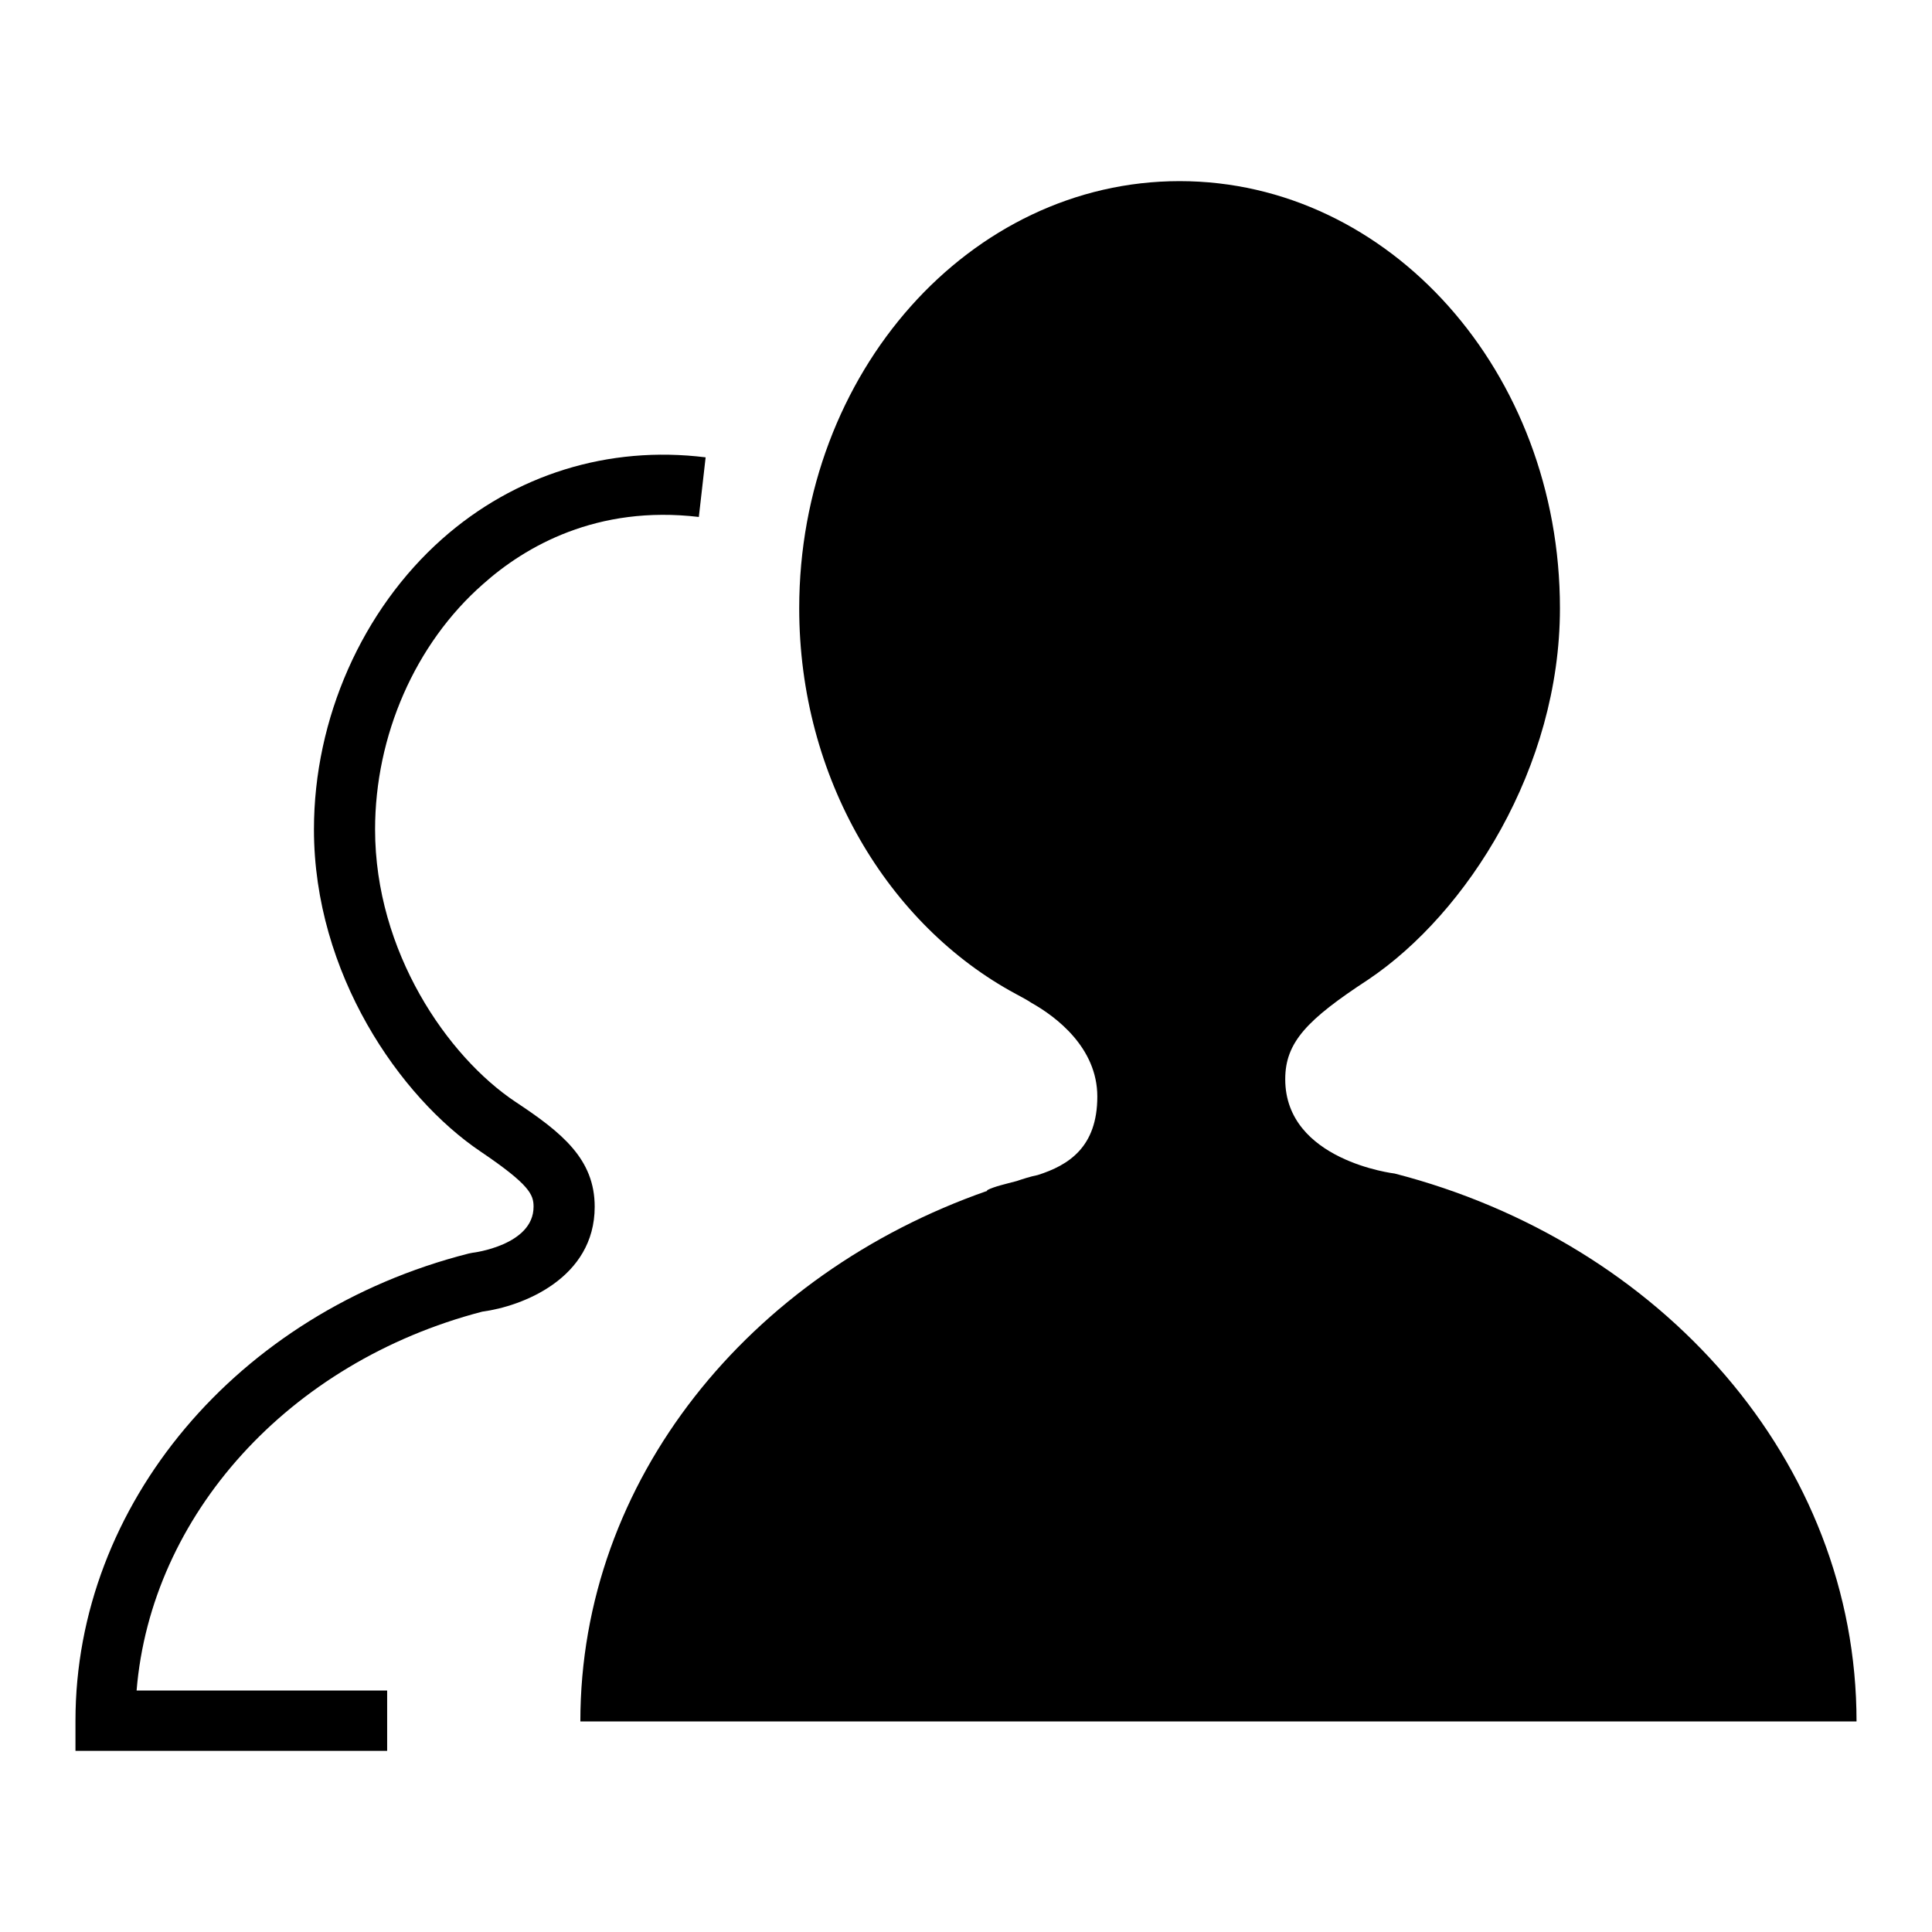
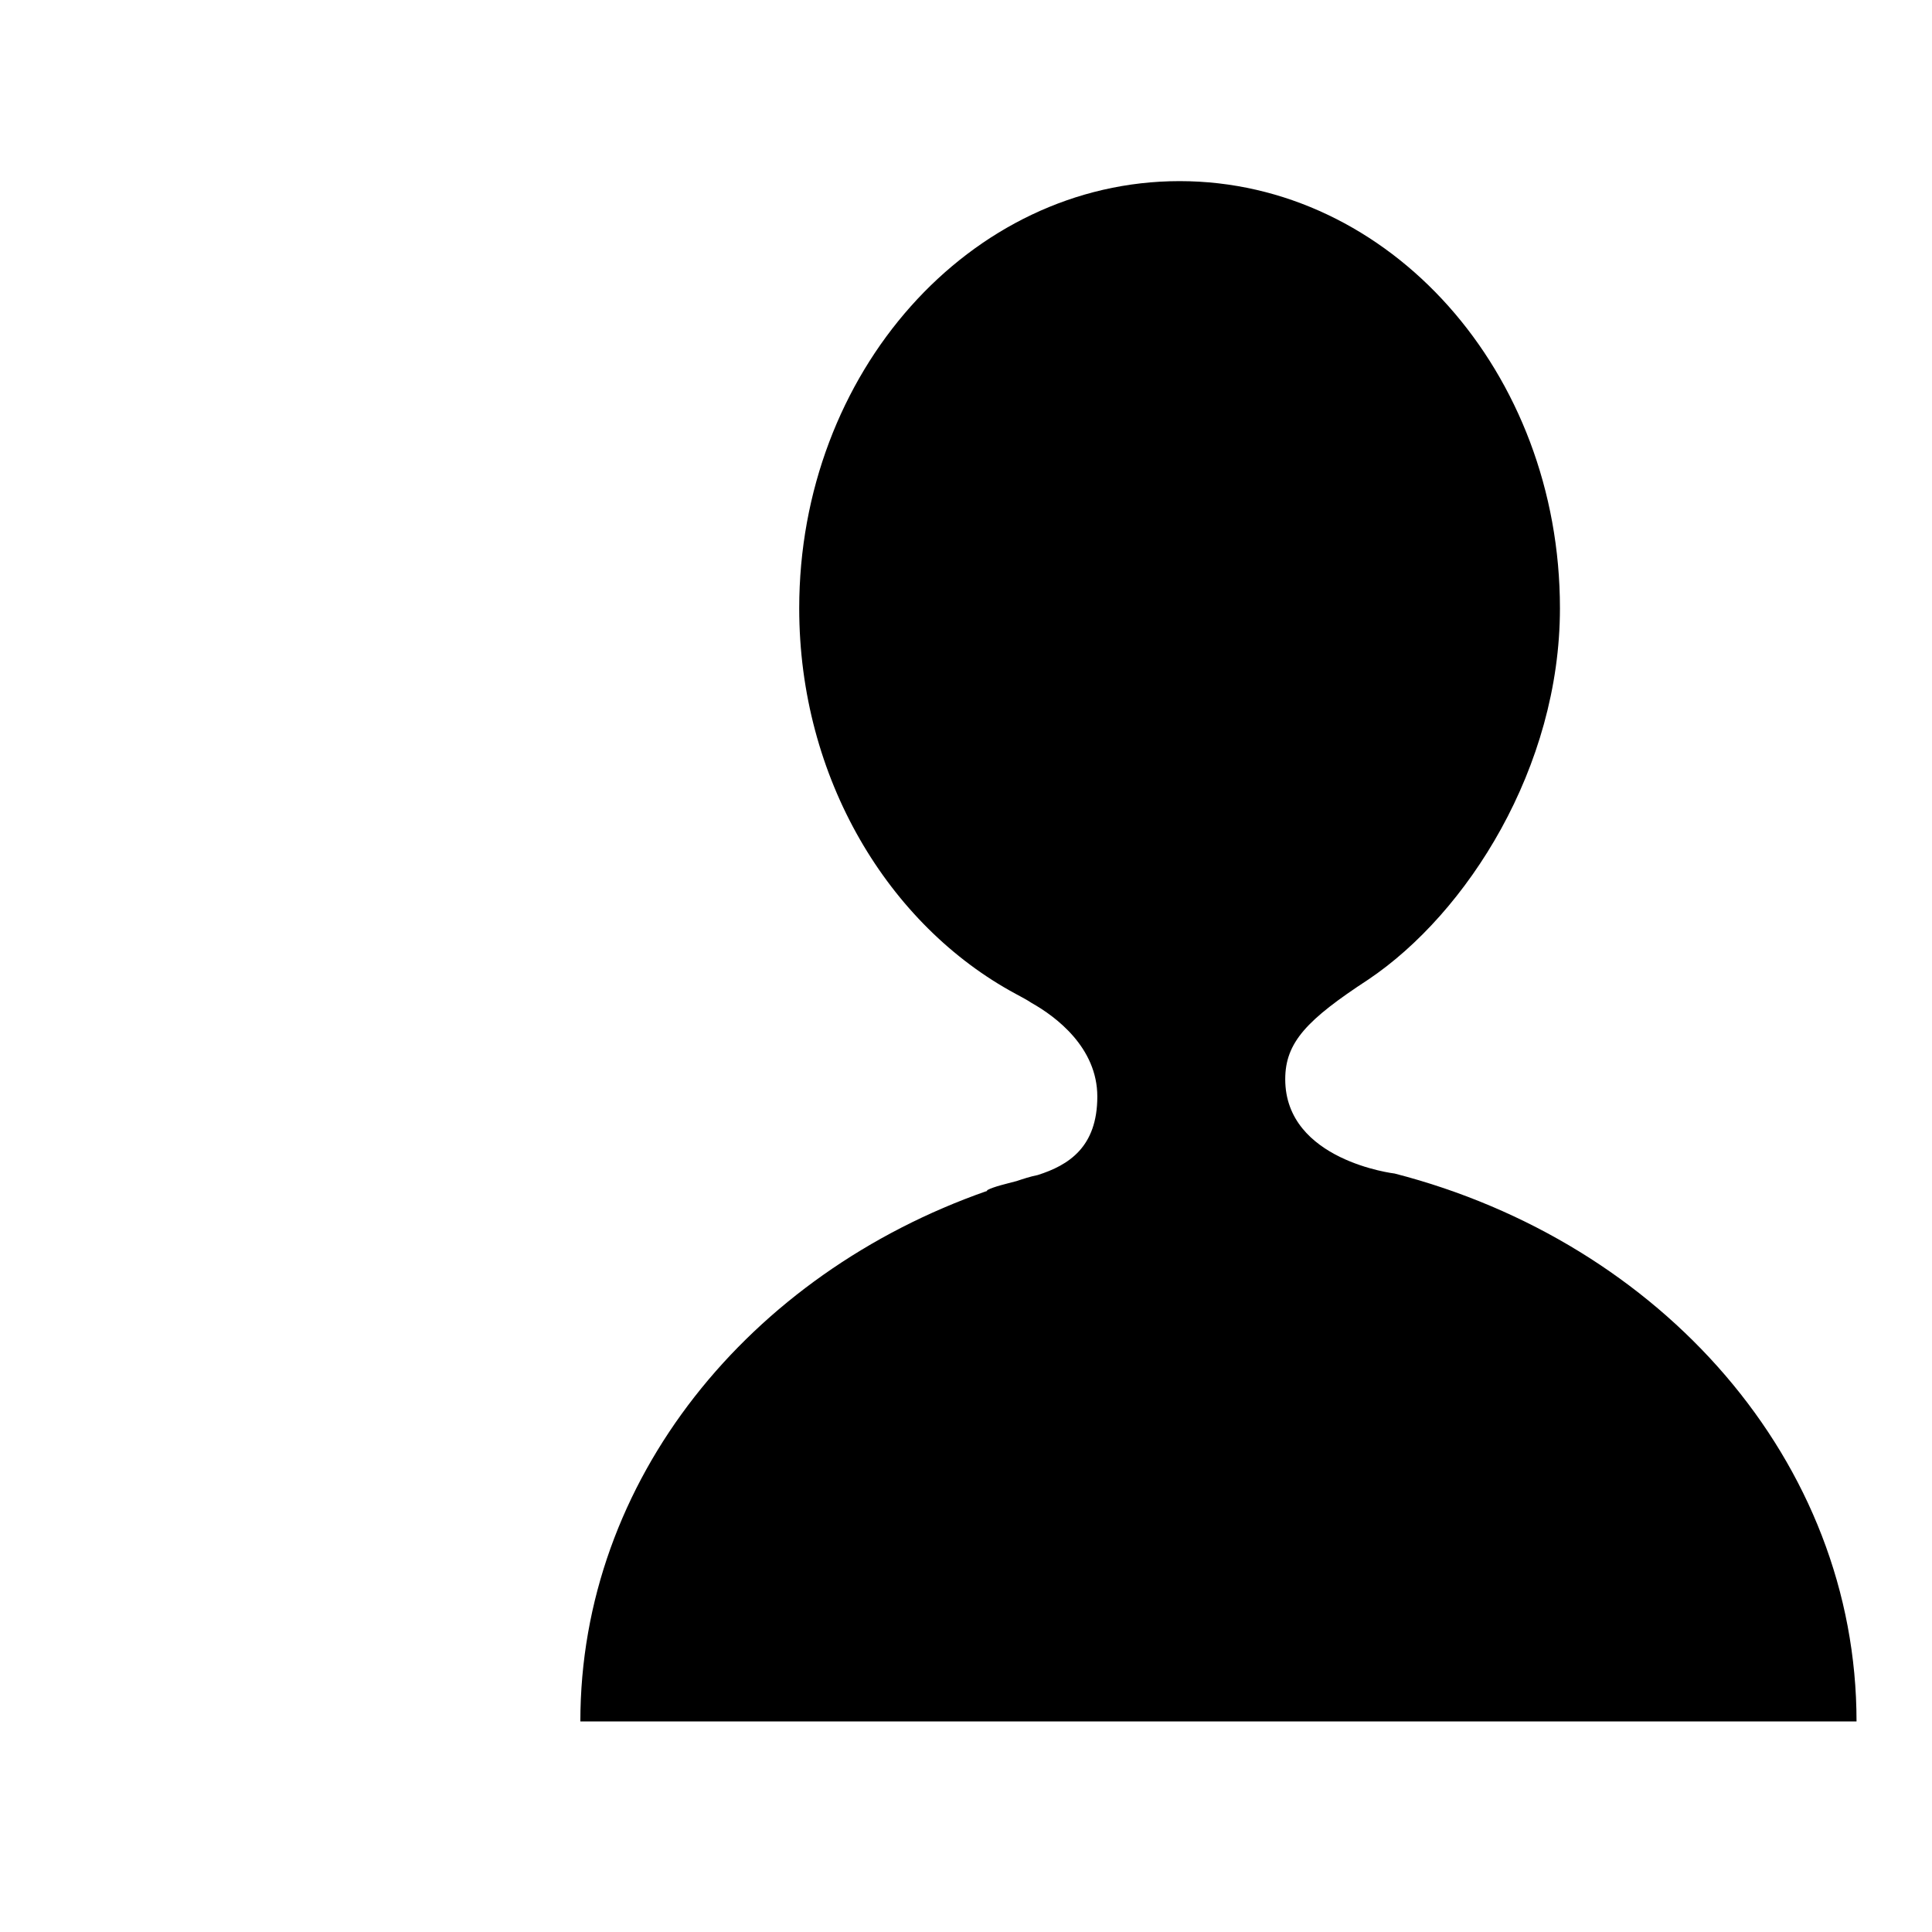
<svg xmlns="http://www.w3.org/2000/svg" version="1.1" x="0px" y="0px" viewBox="0 0 256 256" enable-background="new 0 0 256 256" xml:space="preserve">
  <g>
    <g>
      <path fill="#000000" d="M184.8,155.5c0,0-14.5-1.7-14.5-12.5c0-4.9,2.9-7.9,11-13.2c13.1-8.8,25.4-28.1,25.4-49.2c0-31.3-22.6-56.6-50.4-56.6c-27.8,0-50.4,25.4-50.4,56.6c0,22.5,11.8,42,28.7,51.1c0,0,1.7,0.9,2.1,1.2c3.2,1.8,8.7,5.9,8.7,12.4c0,6.7-3.8,9.1-7.9,10.4c-1,0.2-1.9,0.5-2.8,0.8c-1.5,0.4-2.9,0.7-3.9,1.2l0,0.1c-31.5,11-53.9,38.3-53.9,70.3H246C246,193.6,220.1,164.6,184.8,155.5L184.8,155.5z" />
-       <path fill="#000000" d="M51.3,232H10v-4c0-28.6,21.4-54.1,52.1-61.9l0.5-0.1c0.1,0,8.1-1,8.1-6.1c0-1.6-0.5-2.9-7-7.3C53,145.4,41.6,129,41.6,109.9c0-14.7,6.4-29.1,17-38.5c9.6-8.5,22-12.4,34.9-10.8l-0.9,7.9c-13.5-1.6-23,3.9-28.6,8.9c-9,7.9-14.3,20.1-14.3,32.5c0,16.2,9.6,30.1,18.6,36.1c6.2,4.1,10.5,7.6,10.5,13.9c0,9.5-9.6,13.2-14.9,13.9C38.2,180.5,20,200.8,18.1,224h33.2L51.3,232L51.3,232z" />
    </g>
  </g>
</svg>